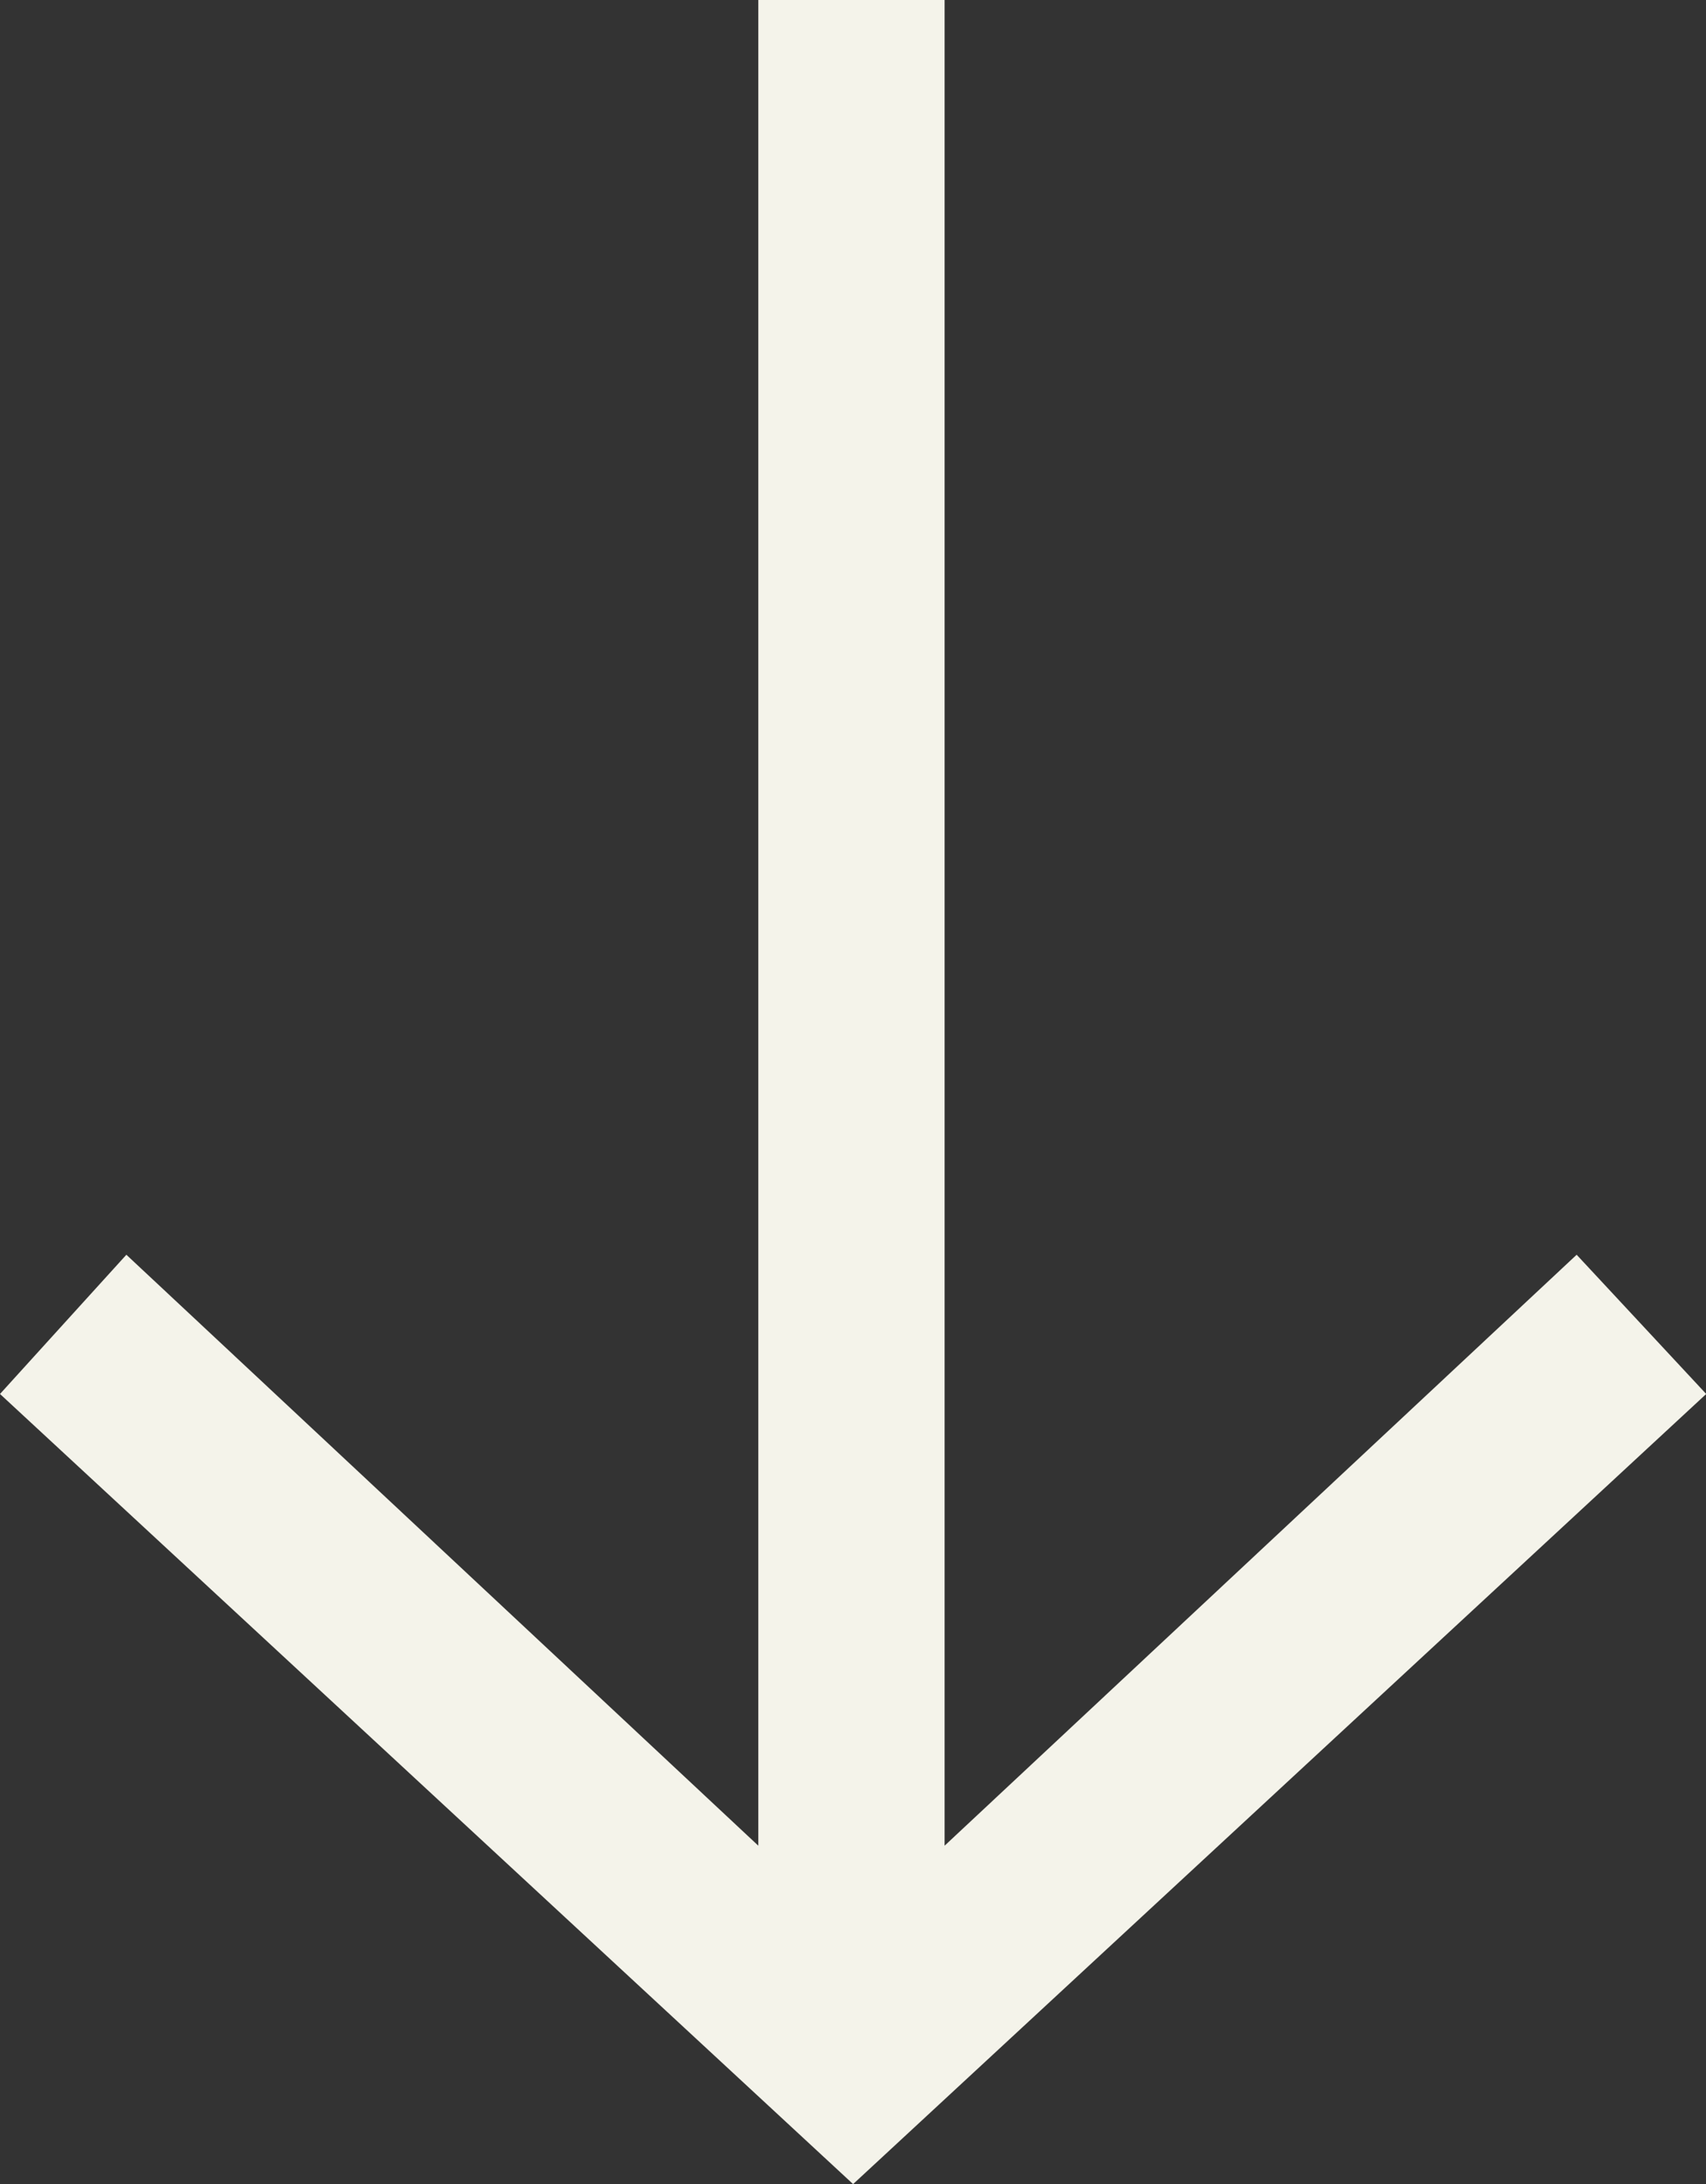
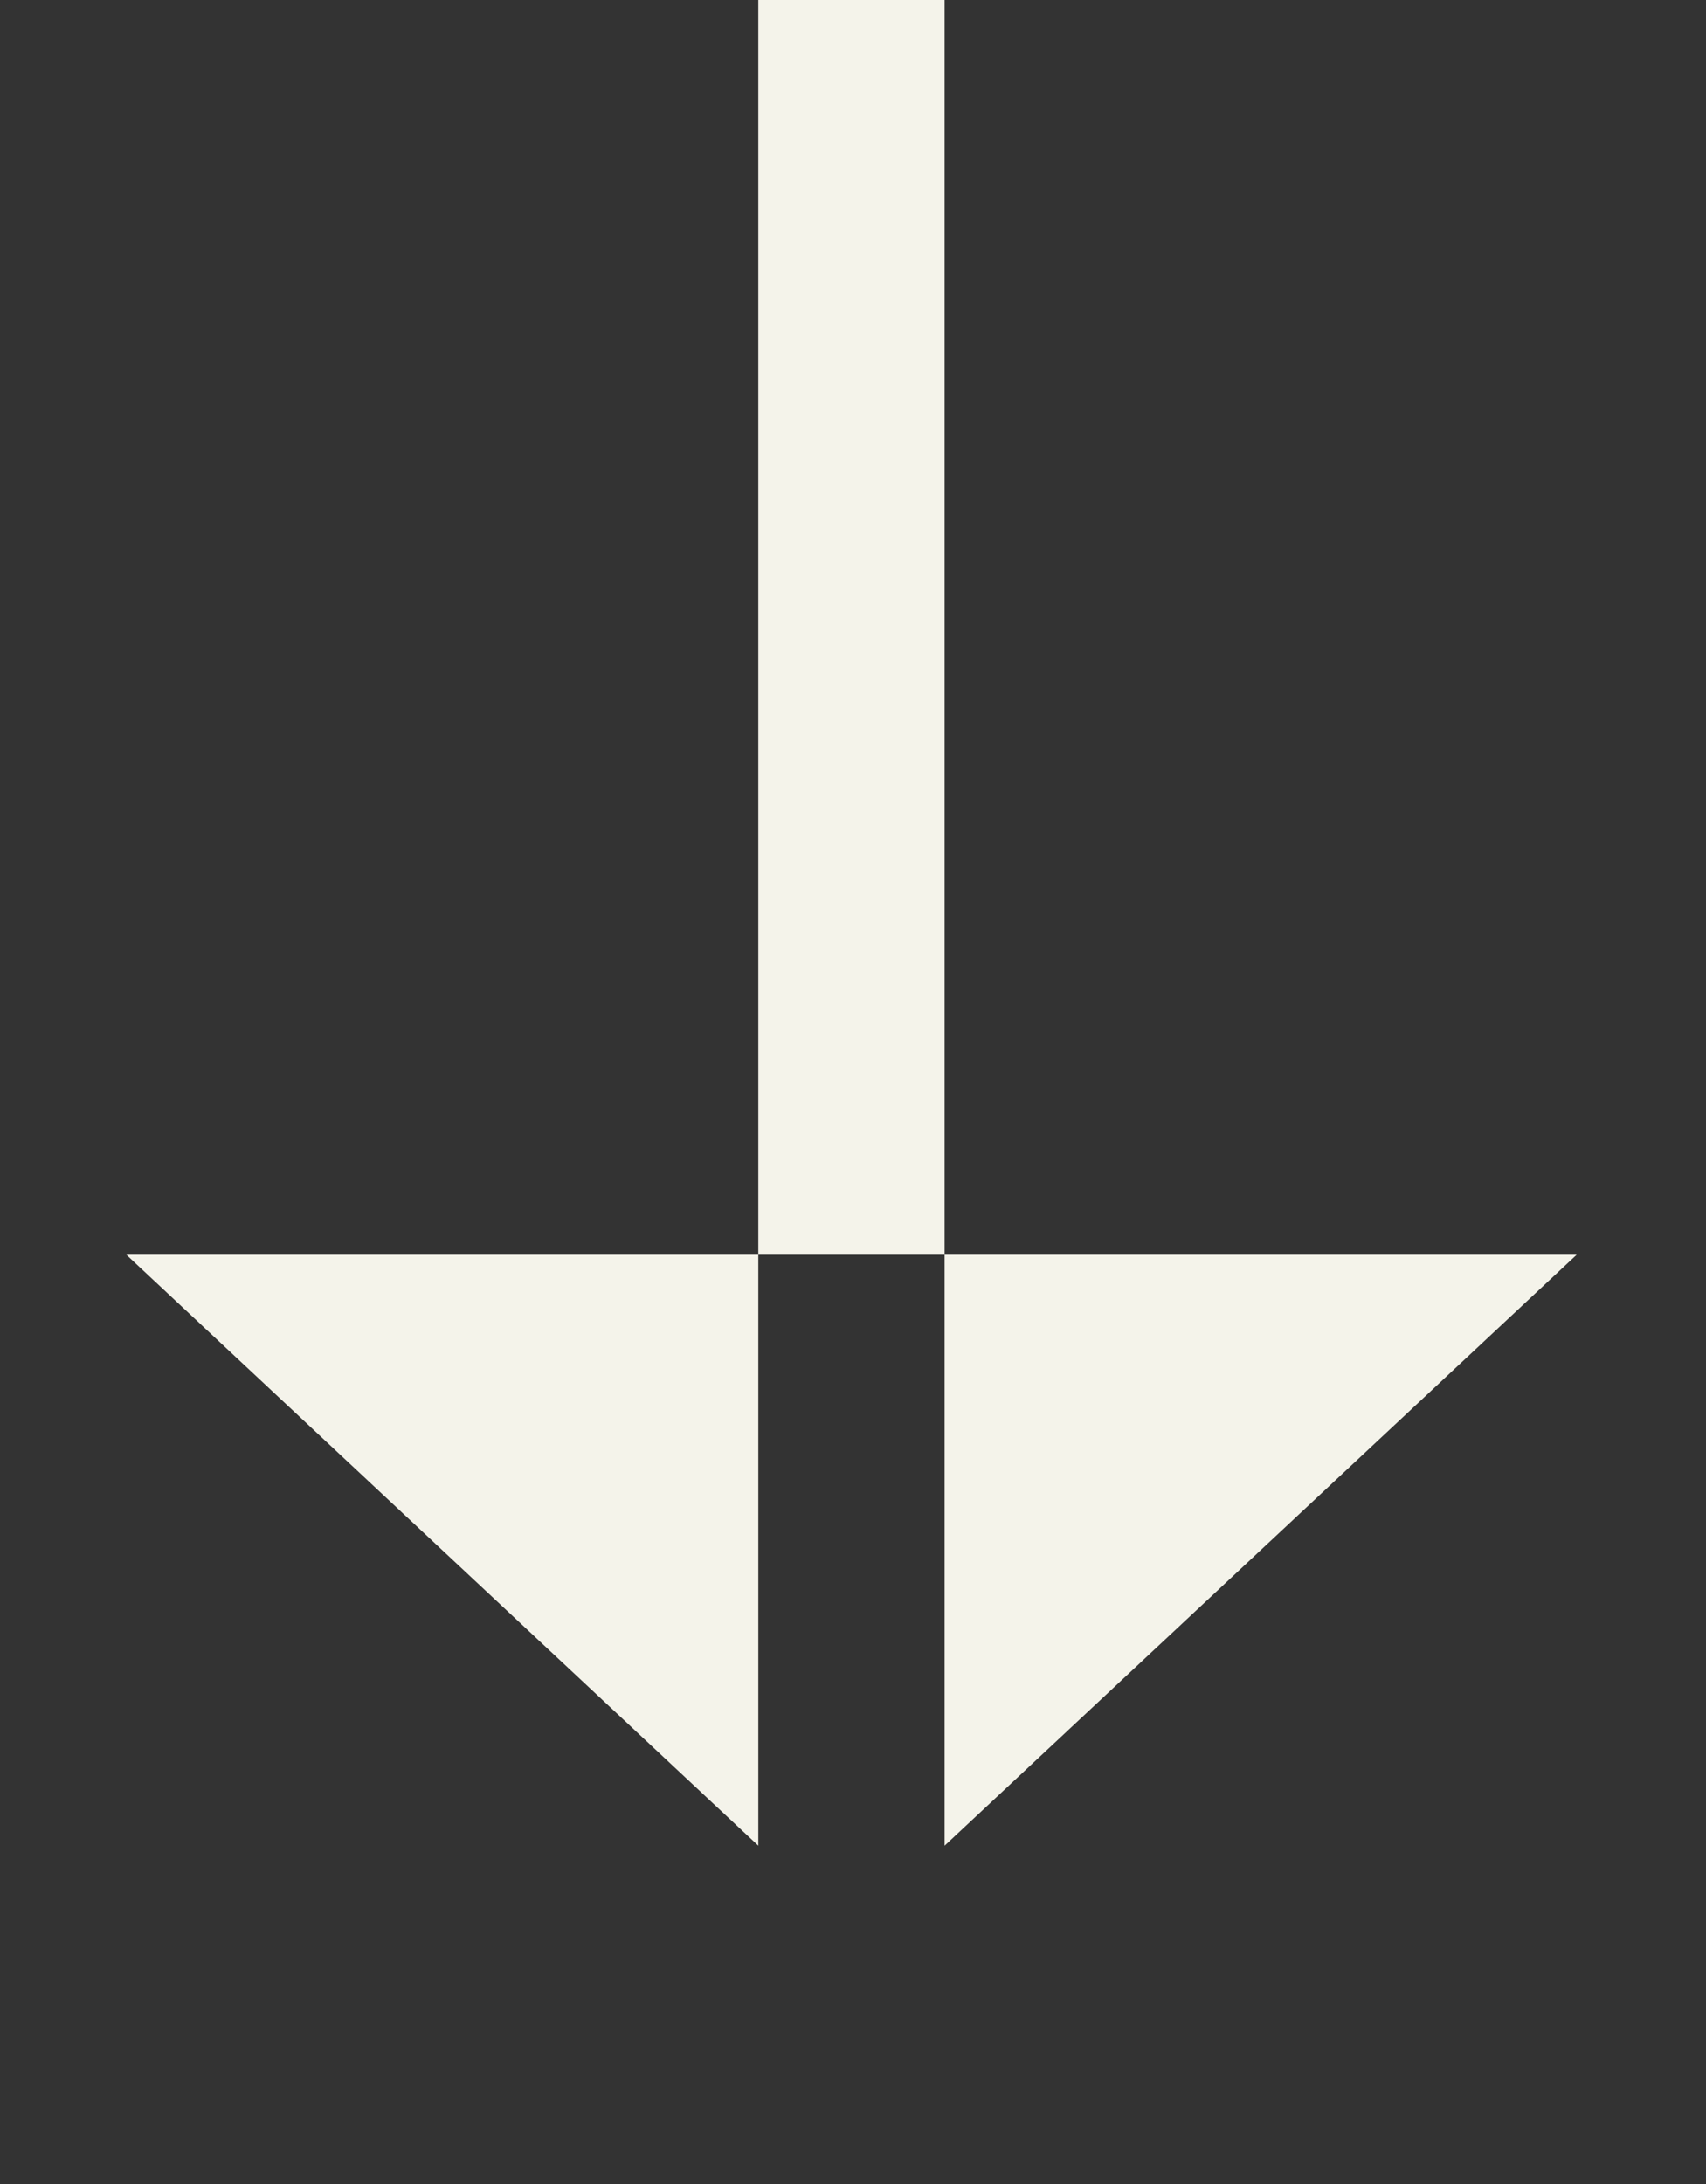
<svg xmlns="http://www.w3.org/2000/svg" id="Arrow_Down" data-name="Arrow Down" width="15.998" height="20.472" viewBox="0 0 15.998 20.472">
  <rect x="0" y="0" width="15.998" height="20.472" fill="#333333" stroke="none" />
-   <path id="Path_33" data-name="Path 33" d="M72.106,0l0,17.3L66.18,11.761l-1.185,1.305,8,7.406,8-7.406L79.78,11.761,73.853,17.3V0Z" transform="translate(-64.995 0)" fill="#f4f3ea" />
+   <path id="Path_33" data-name="Path 33" d="M72.106,0l0,17.3L66.18,11.761L79.78,11.761,73.853,17.3V0Z" transform="translate(-64.995 0)" fill="#f4f3ea" />
</svg>